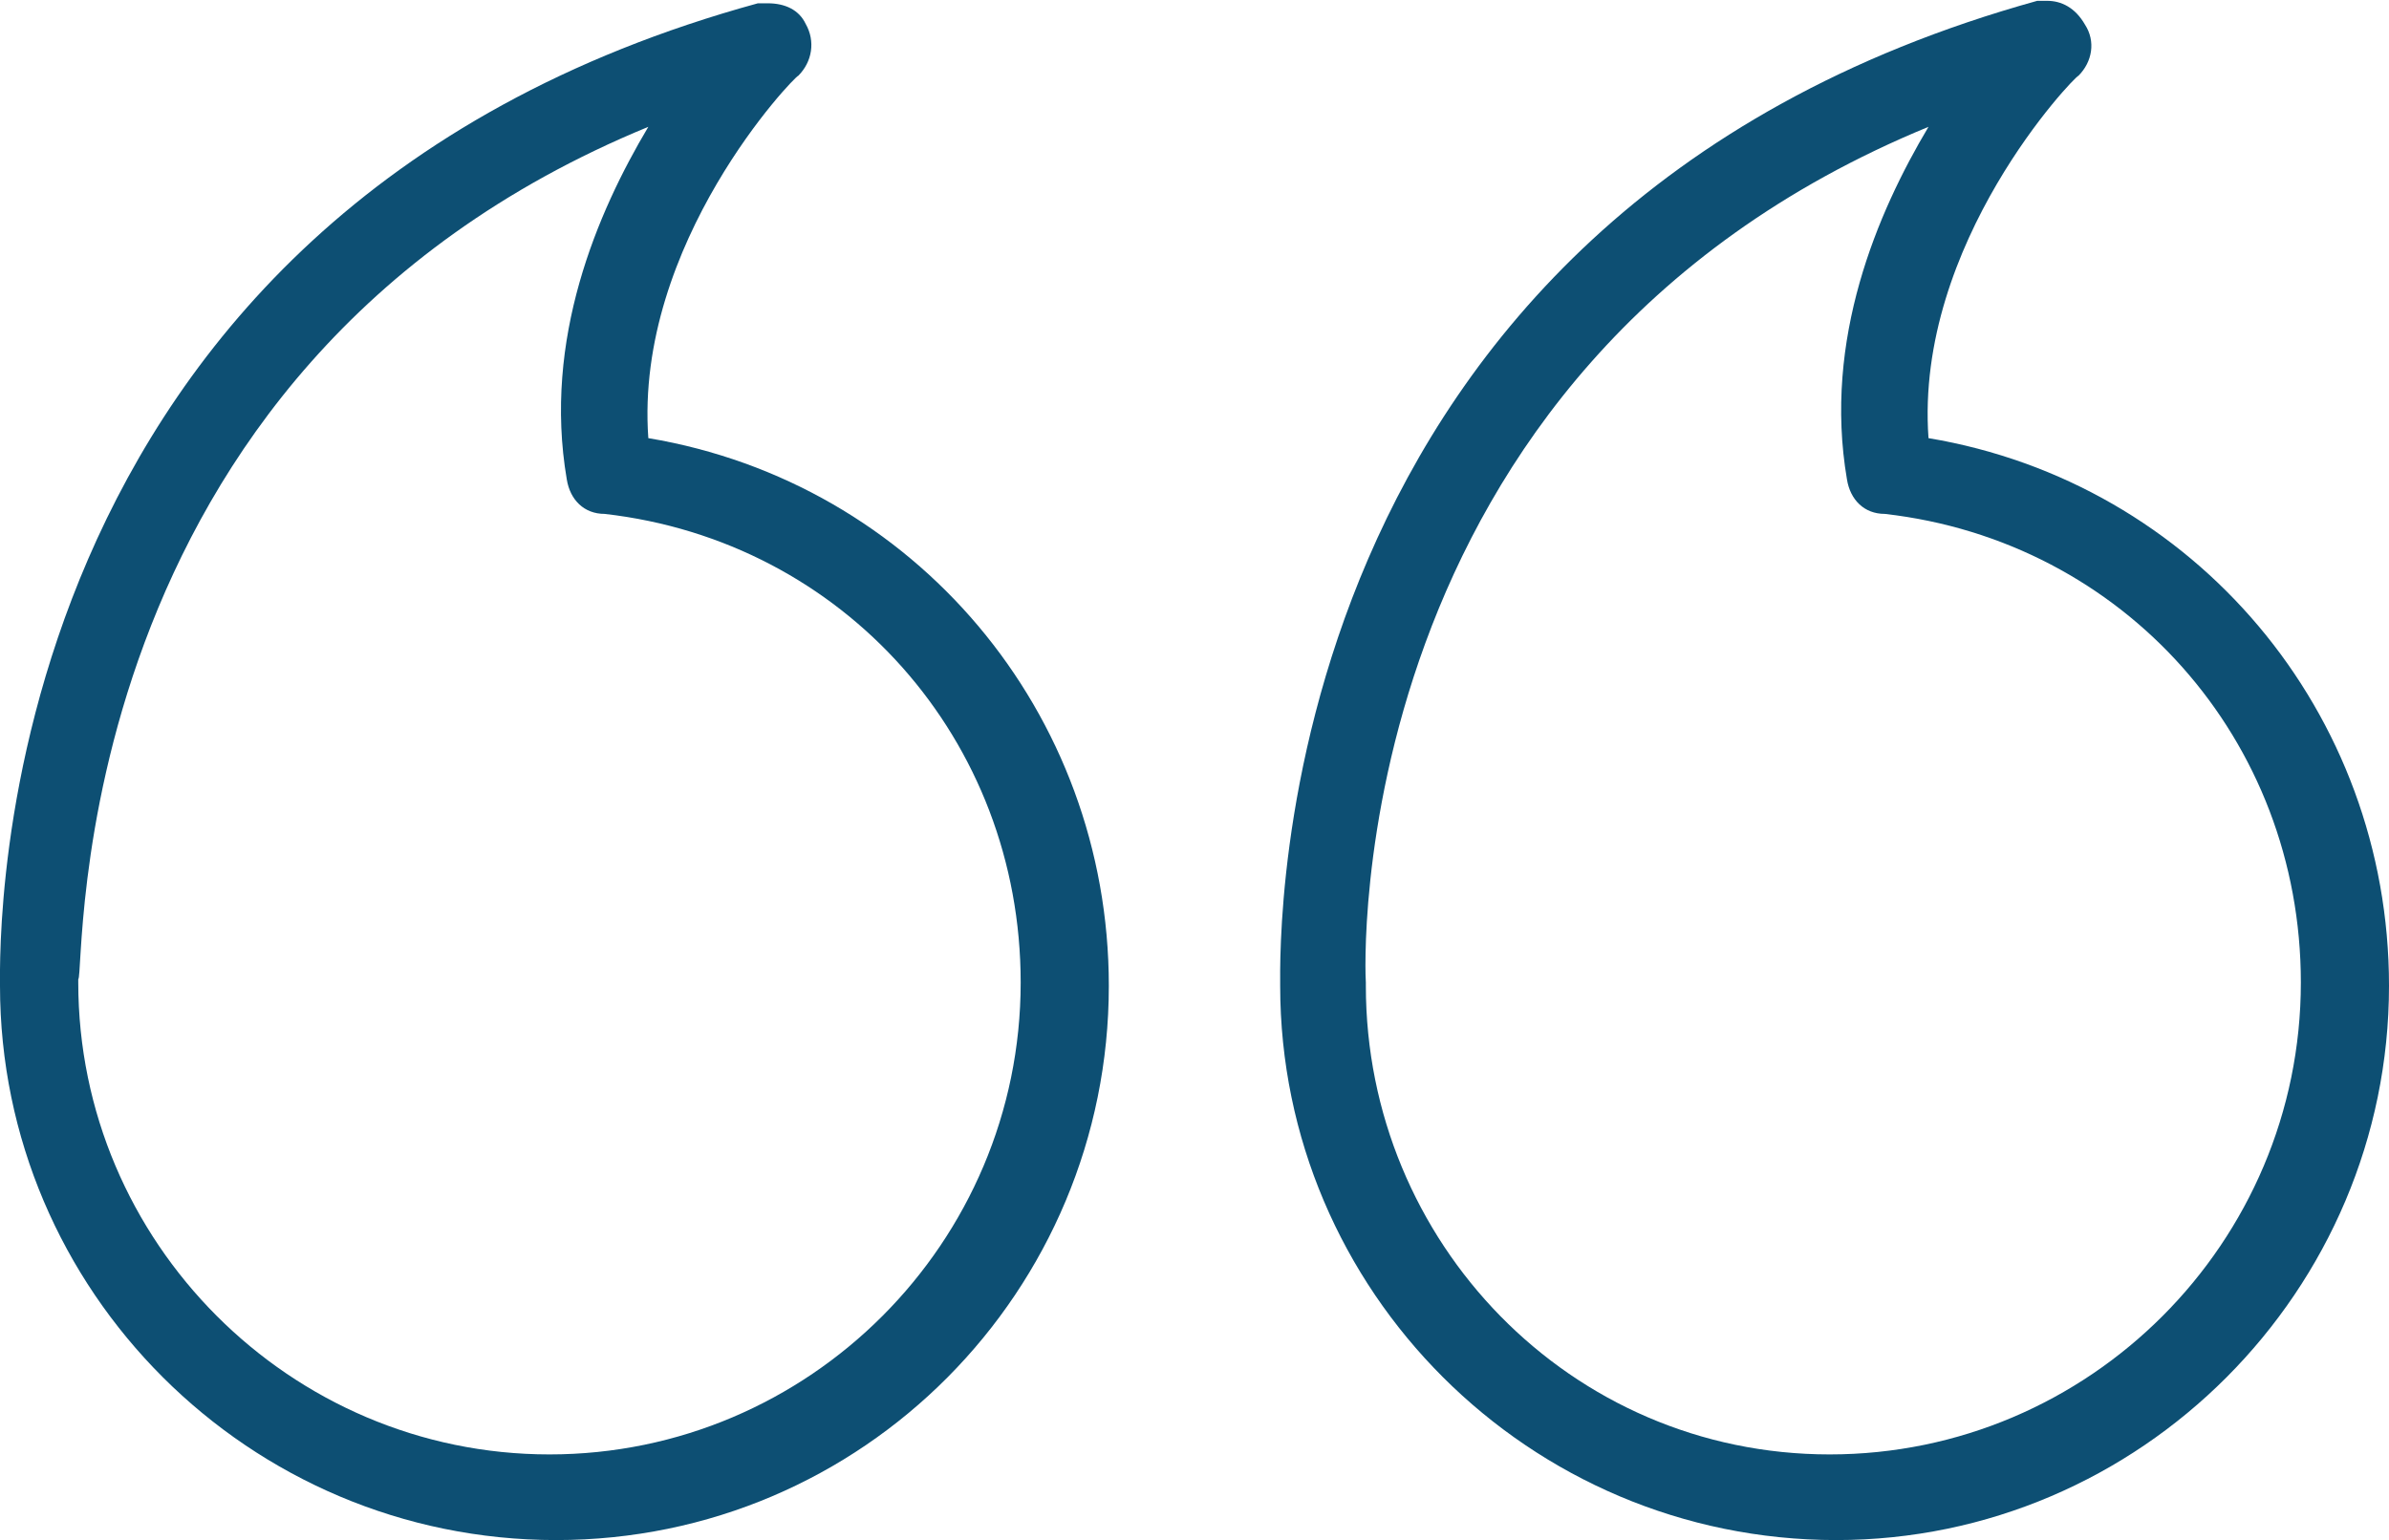
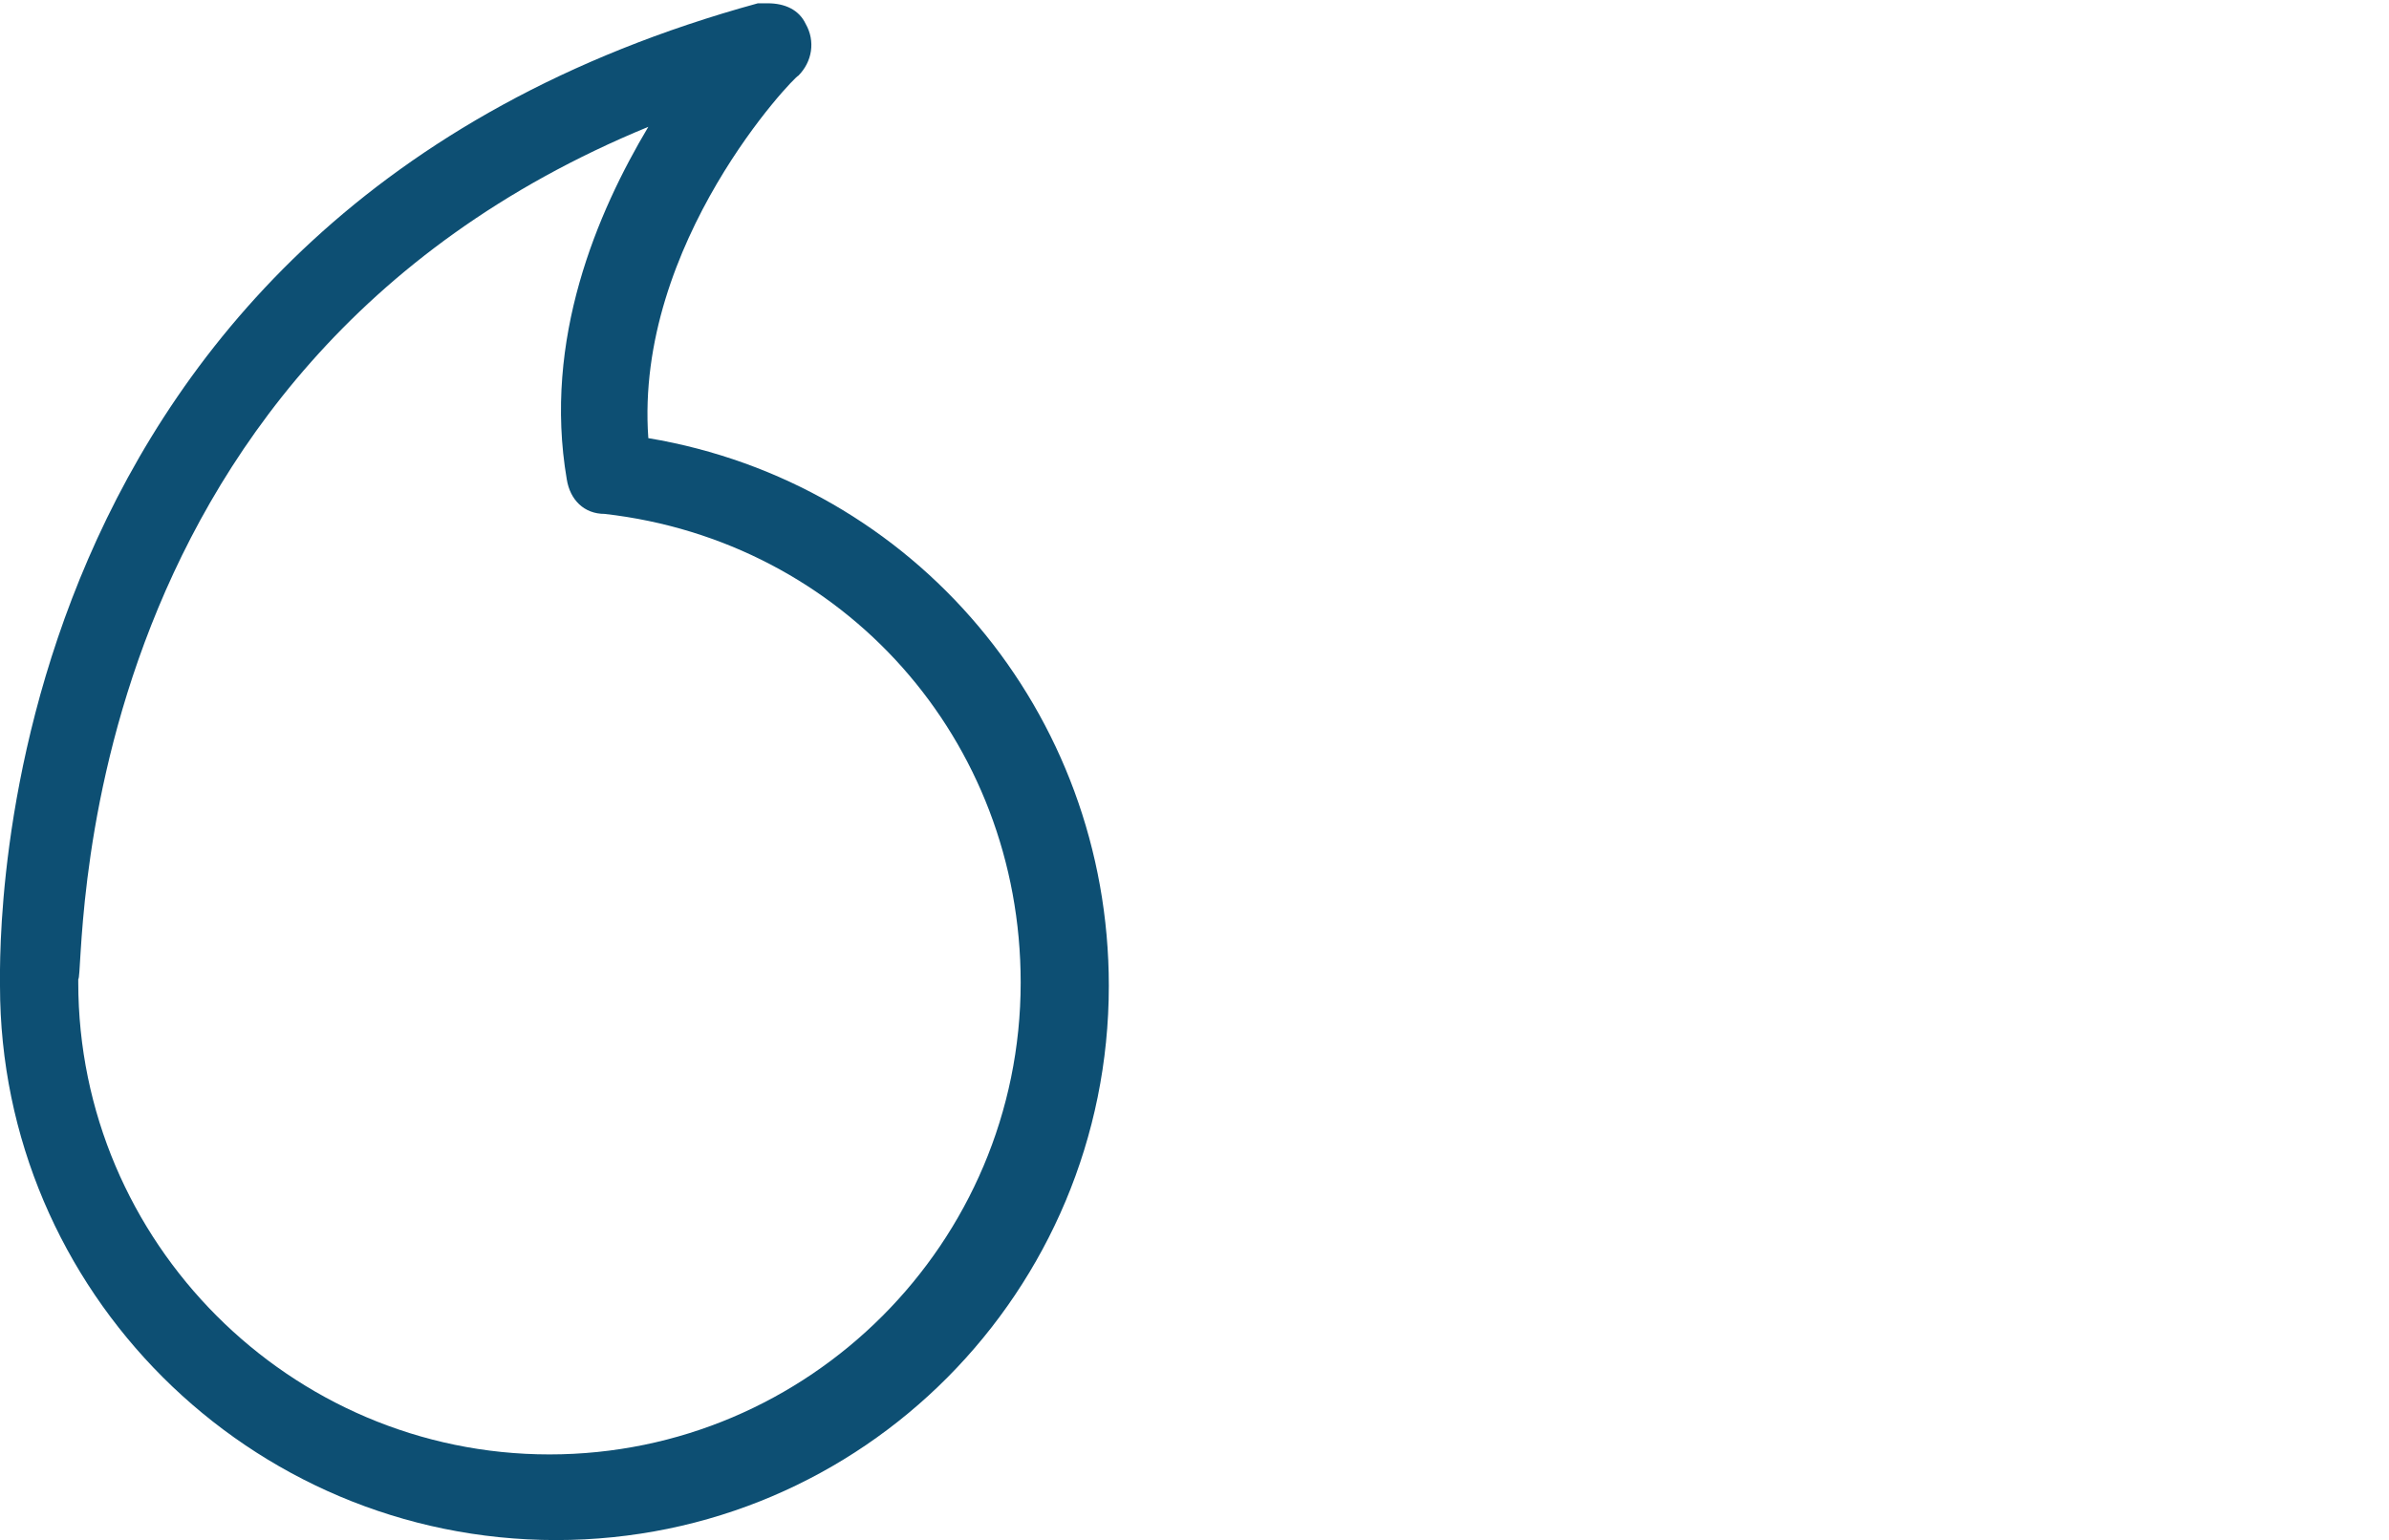
<svg xmlns="http://www.w3.org/2000/svg" version="1.1" id="Слой_1" x="0px" y="0px" viewBox="0 0 290 187" style="enable-background:new 0 0 290 187;" xml:space="preserve">
  <style type="text/css">
	.st0{fill:#0D4F73;}
</style>
-   <path class="st0" d="M155.4,119.7c0,37,30.2,67.3,67.5,67.3c36.9,0,67.1-30.3,67.1-67.3c0-33.2-23.6-61.1-55.9-66.5  c-1.7-23.7,17.8-44,18.2-44c1.7-1.7,2.1-4.2,0.8-6.2c-1.2-2.1-2.9-2.9-4.6-2.9c-0.4,0-0.8,0-1.2,0  C153.3,26.2,155.4,114.7,155.4,119.7z M234.1,15.4c-6.2,10.4-12.8,25.8-9.9,42.8c0.4,2.5,2.1,4.2,4.6,4.2  c29,3.3,50.5,27.4,50.5,56.9c0,31.6-25.7,57.3-57.2,57.3s-56.3-25.8-56.3-56.9c0,0,0,0,0-0.4C165.7,118.4,162.4,44.9,234.1,15.4z" />
  <path class="st0" d="M0,119.7c0,37,30.2,67.3,67.5,67.3c37.3,0,67.1-30.3,67.1-67.3c0-33.2-23.6-61.1-55.9-66.5  c-1.7-23.7,17.8-44,18.2-44C98.6,7.5,99,5,97.8,2.9c-0.8-1.7-2.5-2.5-4.6-2.5c-0.4,0-0.8,0-1.2,0C-2.1,26.2,0,114.7,0,119.7z   M78.7,15.4c-6.2,10.4-12.8,25.8-9.9,42.8c0.4,2.5,2.1,4.2,4.6,4.2c29,3.3,50.5,27.4,50.5,56.9c0,31.6-25.7,57.3-57.2,57.3  S9.5,150.8,9.5,119.3c0,0,0,0,0-0.4C10.4,118.4,7,44.9,78.7,15.4z" />
</svg>